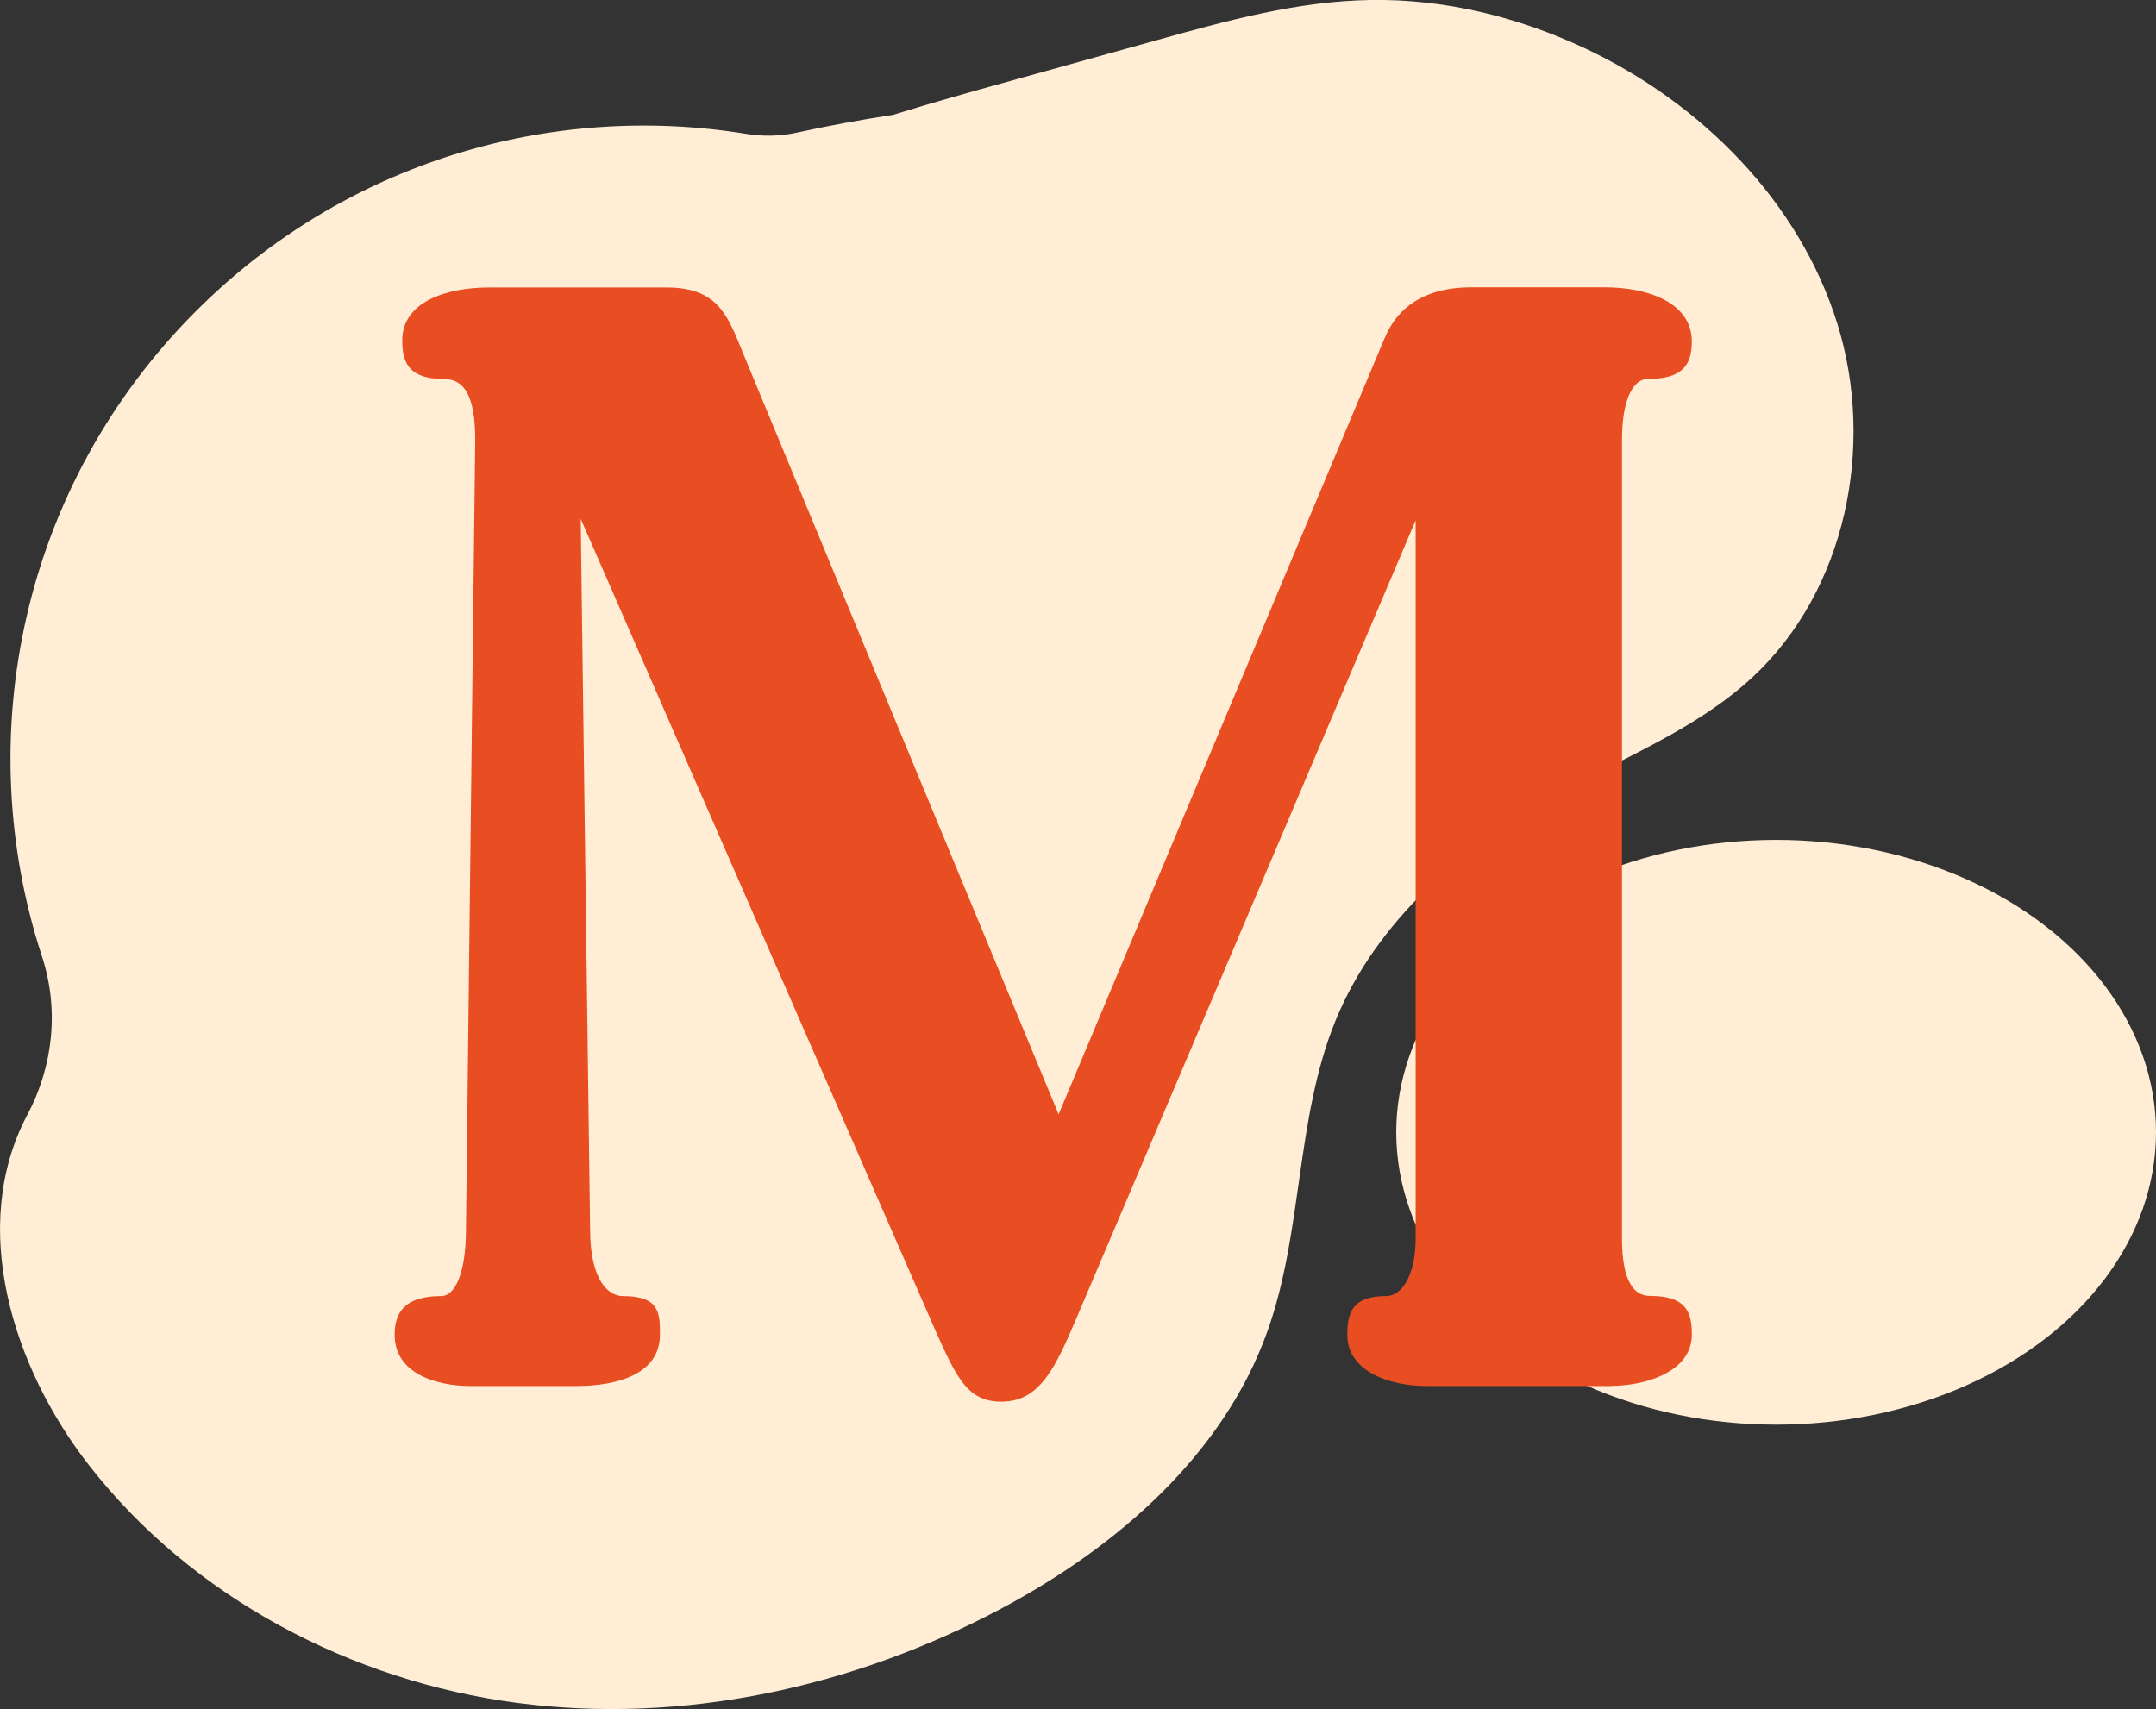
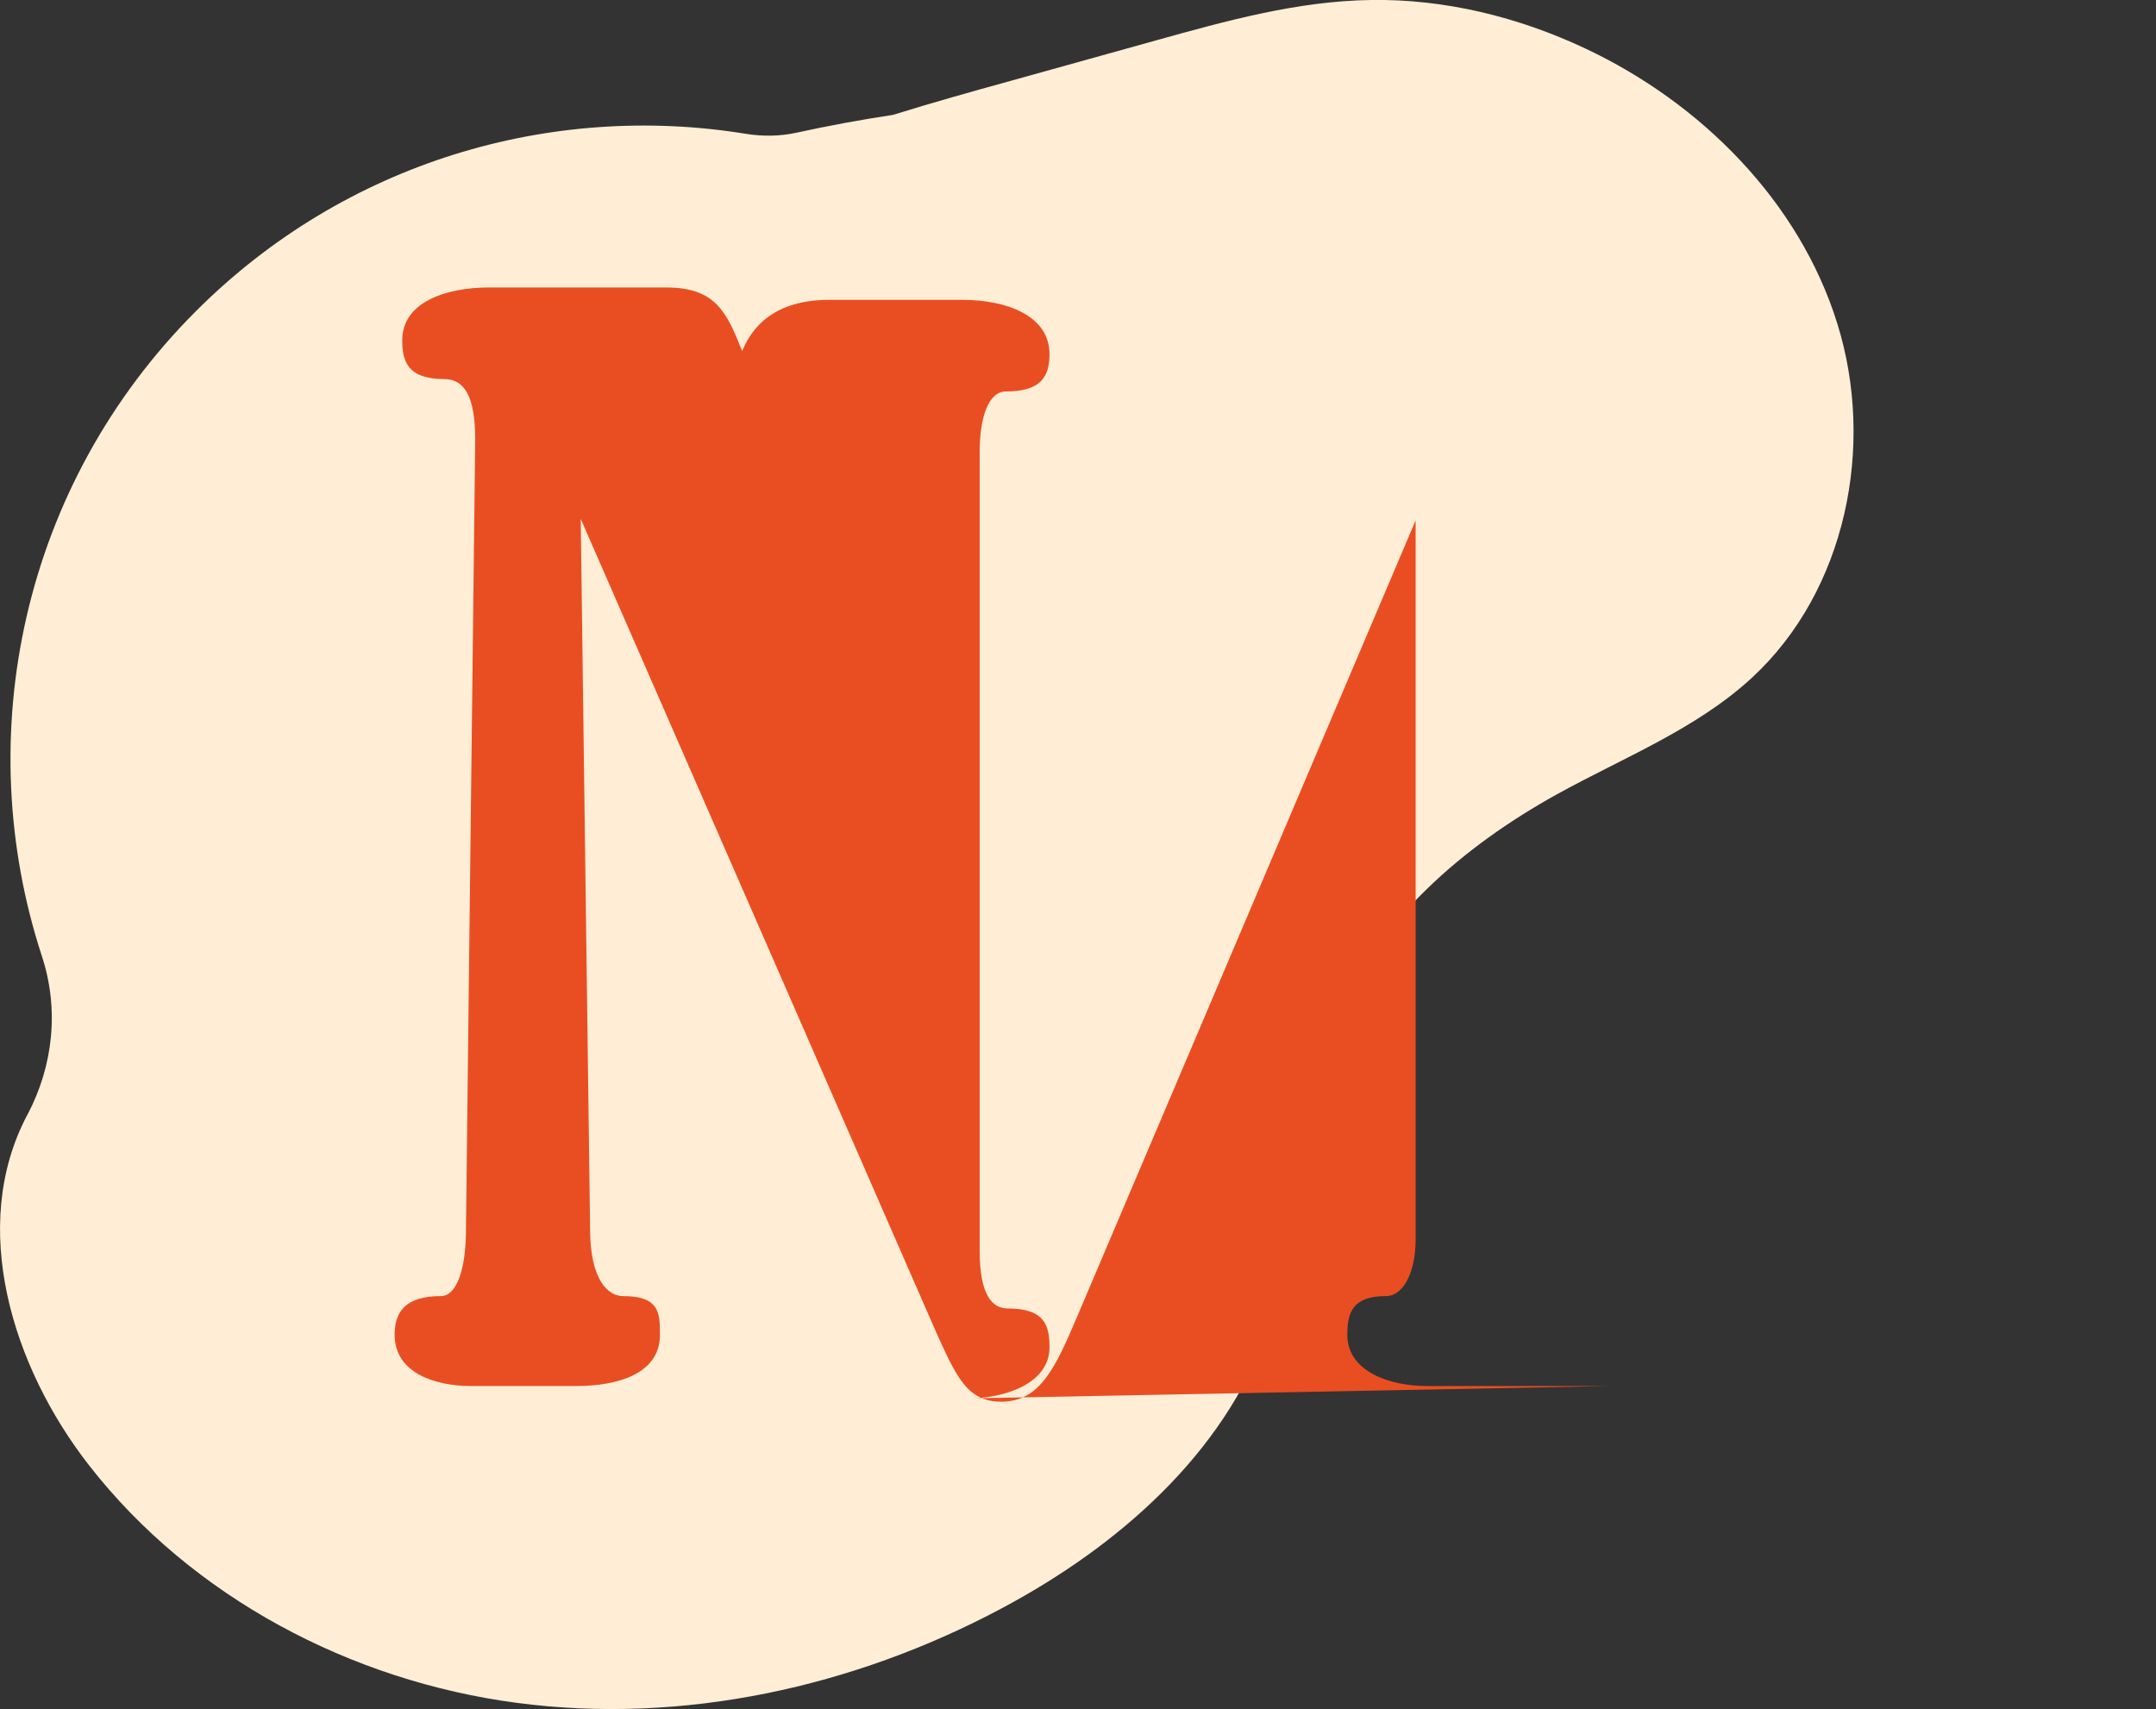
<svg xmlns="http://www.w3.org/2000/svg" id="Calque_2" viewBox="0 0 144.5 114.57">
  <rect x="0" y="0" width="144.5" height="114.57" fill="#333333" stroke="none" />
  <defs>
    <style>.cls-1{fill:#e94e22;}.cls-2{fill:#ffeed5;}</style>
  </defs>
  <g id="Calque_1-2">
    <g>
-       <ellipse class="cls-2" cx="119.04" cy="75.9" rx="25.46" ry="19.6" />
      <path class="cls-2" d="m117.42,45.43c-3.75,3.46-8.64,5.36-13.1,7.83-6.29,3.49-12.07,8.48-14.8,15.13-2.7,6.6-2.18,14.13-4.57,20.84-2.95,8.27-10.06,14.45-17.81,18.58-9.89,5.28-21.36,7.81-32.48,6.34-11.12-1.46-21.78-7.07-28.68-15.91-5.17-6.62-8.08-16.03-4.17-23.47,0-.02.02-.03.03-.05,1.74-3.29,2.13-7.09.97-10.62-4.82-14.72-1.37-31.55,10.33-43.25,10.03-10.03,23.83-14,36.85-11.88,1.12.18,2.26.17,3.37-.07,2.15-.47,4.31-.87,6.49-1.2,2.61-.81,5.24-1.55,7.85-2.27,3.26-.91,6.52-1.81,9.77-2.72C82.2,1.39,86.98.07,91.88,0c4.95-.08,9.88,1.14,14.35,3.24,7.77,3.65,14.36,10.25,16.91,18.45,2.56,8.2.59,17.91-5.72,23.74Z" />
-       <path class="cls-1" d="m107.98,92.91h-12.37c-2.4,0-5.31-.94-5.31-3.43,0-1.45.31-2.6,2.6-2.6,1.14,0,1.98-1.56,1.98-3.84v-48.16l-22.68,53.36c-1.46,3.43-2.49,5.72-5.09,5.72-2.3,0-3.02-1.66-4.47-4.89l-23.72-54.29.63,47.63c0,3.43,1.24,4.47,2.18,4.47,2.5,0,2.5,1.15,2.5,2.6,0,2.6-2.81,3.43-5.61,3.43h-7.08c-2.29,0-5.09-.83-5.09-3.43,0-1.45.62-2.6,3.12-2.6.94,0,1.66-1.56,1.66-4.47l.62-52.94c0-2.91-.73-4.06-2.08-4.06-2.5,0-2.81-1.25-2.81-2.6,0-2.6,3.01-3.54,5.82-3.54h11.86c3.33,0,4.06,1.66,5.1,4.26l21.21,51.17,21.84-52.01c.41-.94,1.56-3.43,5.83-3.43h8.94c2.91,0,5.83,1.04,5.83,3.64,0,1.56-.63,2.5-2.91,2.5-1.24,0-1.77,1.87-1.77,4.06v53.57c0,2.91.83,3.84,1.87,3.84,2.5,0,2.81,1.15,2.81,2.6,0,2.5-3.13,3.43-5.41,3.43Z" />
+       <path class="cls-1" d="m107.98,92.91h-12.37c-2.4,0-5.31-.94-5.31-3.43,0-1.45.31-2.6,2.6-2.6,1.14,0,1.98-1.56,1.98-3.84v-48.16l-22.68,53.36c-1.46,3.43-2.49,5.72-5.09,5.72-2.3,0-3.02-1.66-4.47-4.89l-23.72-54.29.63,47.63c0,3.43,1.24,4.47,2.18,4.47,2.5,0,2.5,1.15,2.5,2.6,0,2.6-2.81,3.43-5.61,3.43h-7.08c-2.29,0-5.09-.83-5.09-3.43,0-1.45.62-2.6,3.12-2.6.94,0,1.66-1.56,1.66-4.47l.62-52.94c0-2.91-.73-4.06-2.08-4.06-2.5,0-2.81-1.25-2.81-2.6,0-2.6,3.01-3.54,5.82-3.54h11.86c3.33,0,4.06,1.66,5.1,4.26c.41-.94,1.56-3.43,5.83-3.43h8.94c2.91,0,5.83,1.04,5.83,3.64,0,1.56-.63,2.5-2.91,2.5-1.24,0-1.77,1.87-1.77,4.06v53.57c0,2.91.83,3.84,1.87,3.84,2.5,0,2.81,1.15,2.81,2.6,0,2.5-3.13,3.43-5.41,3.43Z" />
    </g>
  </g>
</svg>